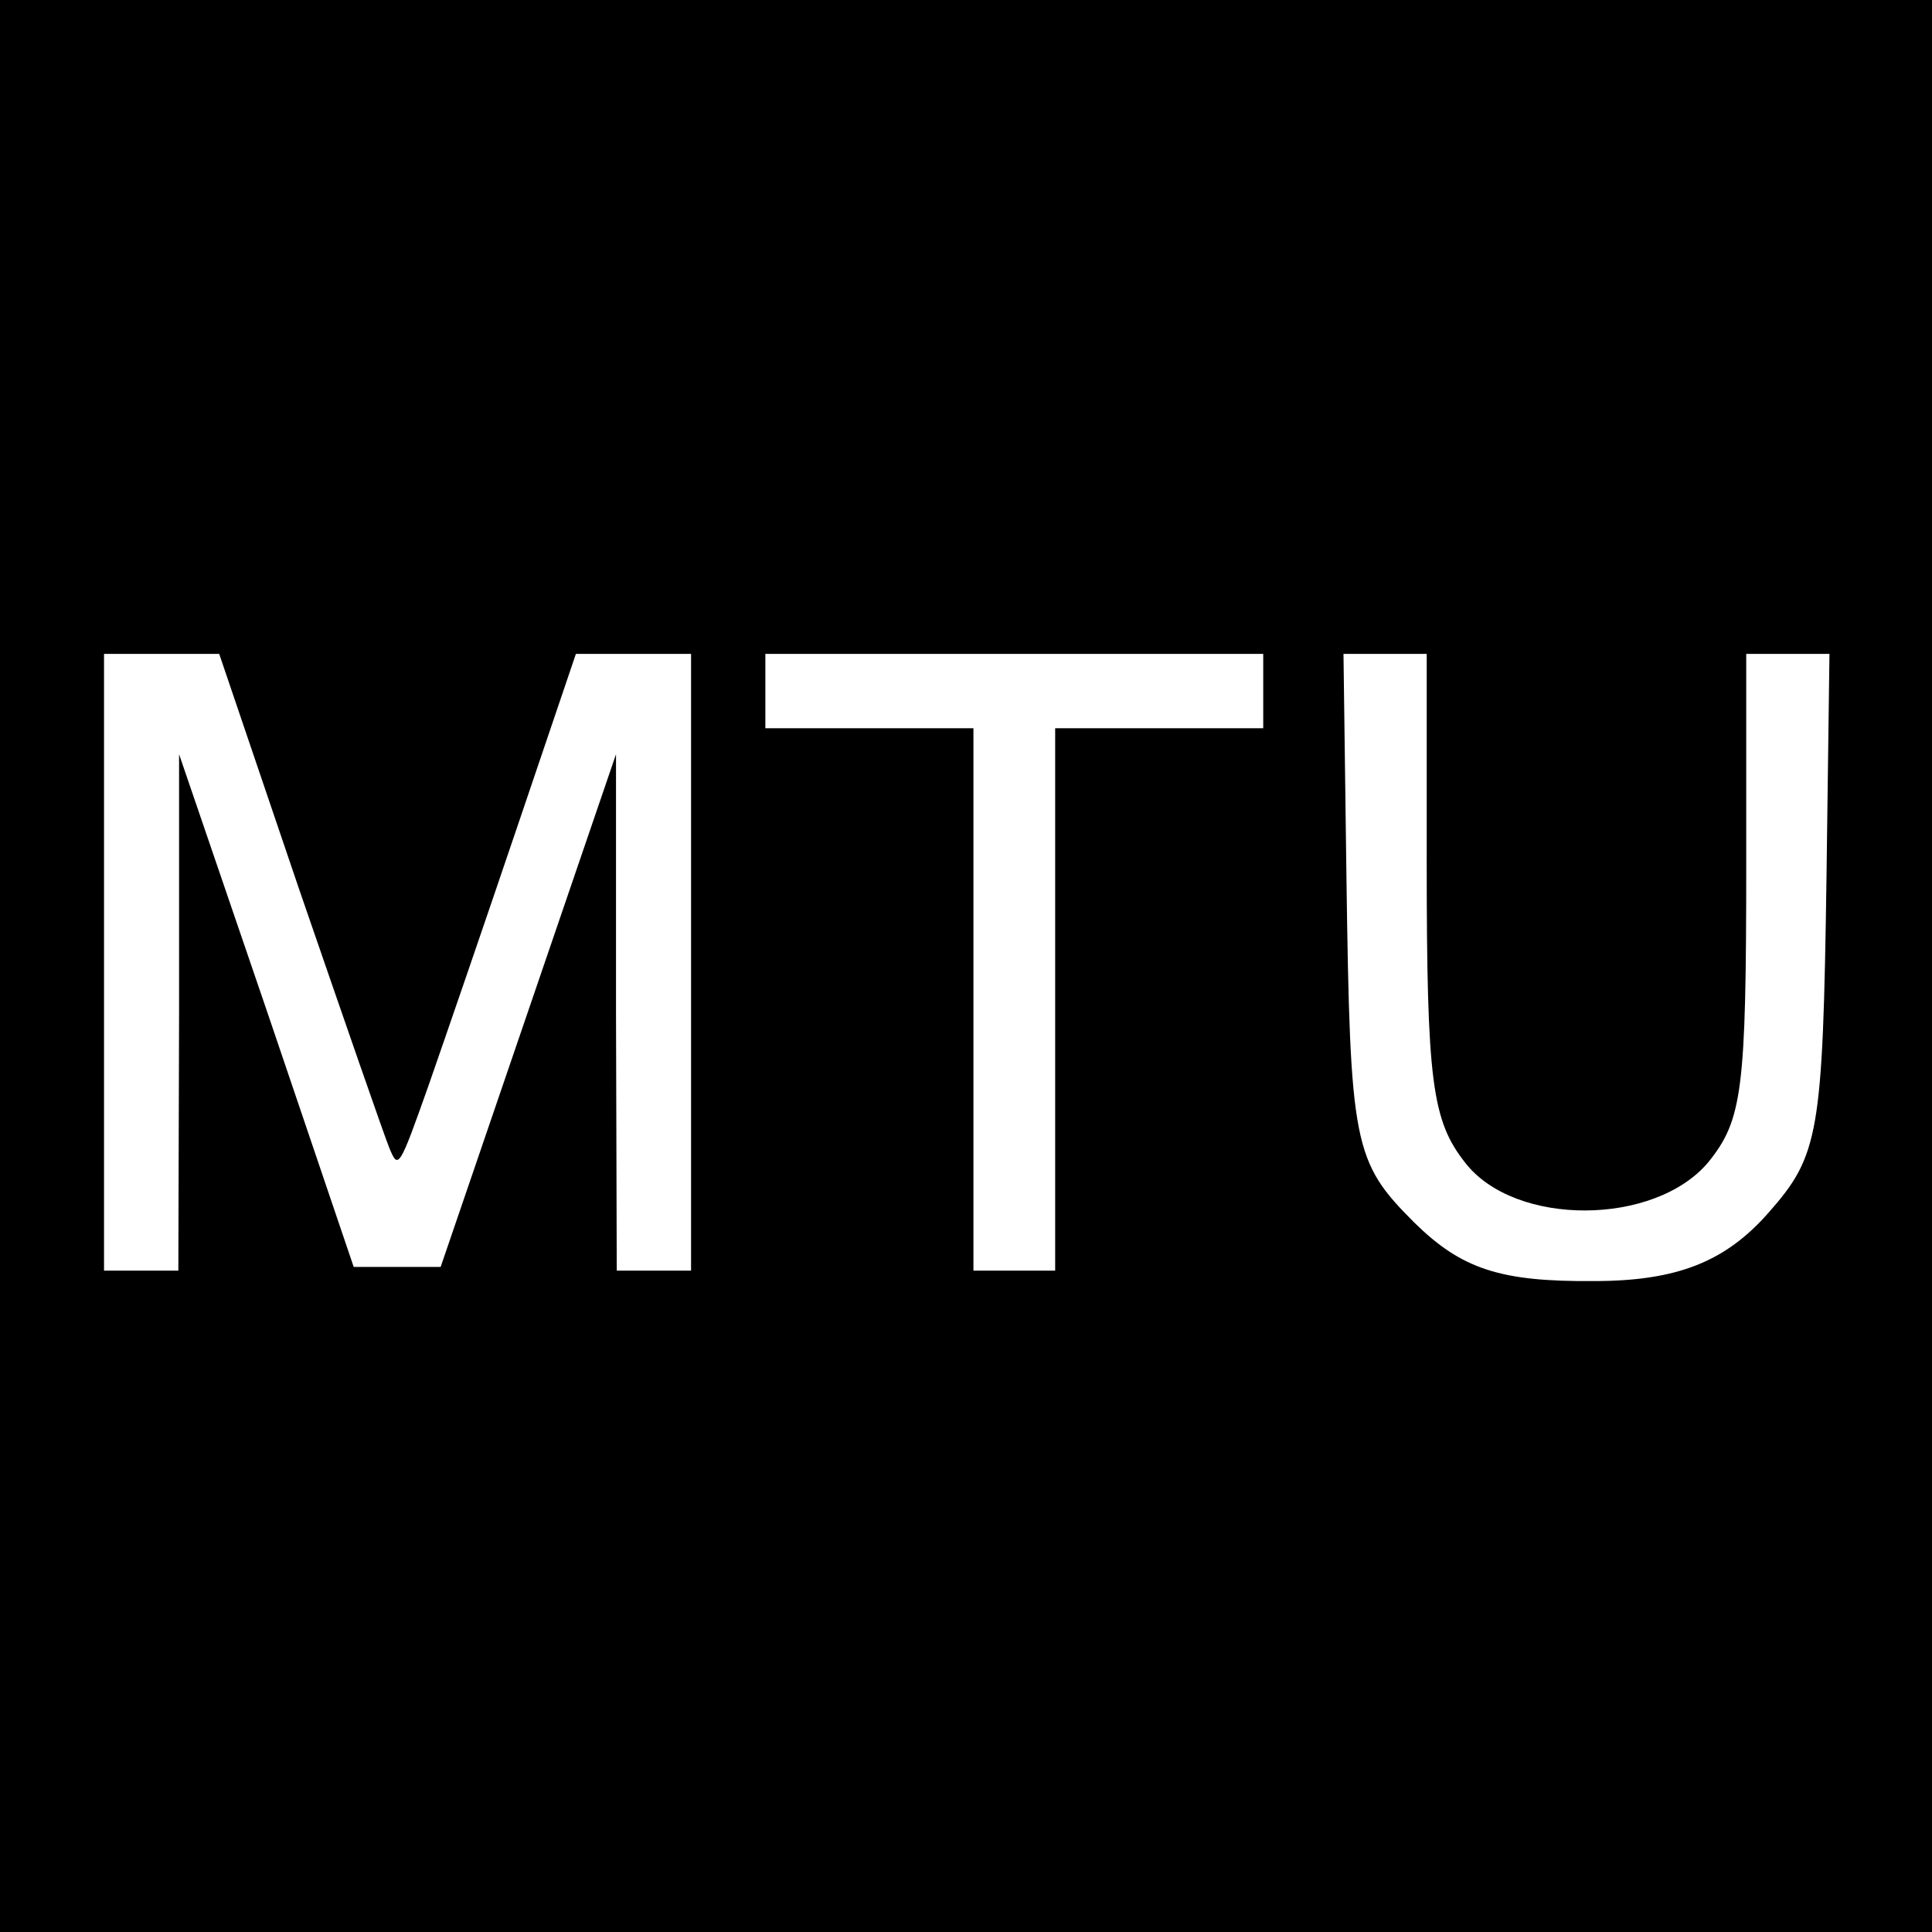
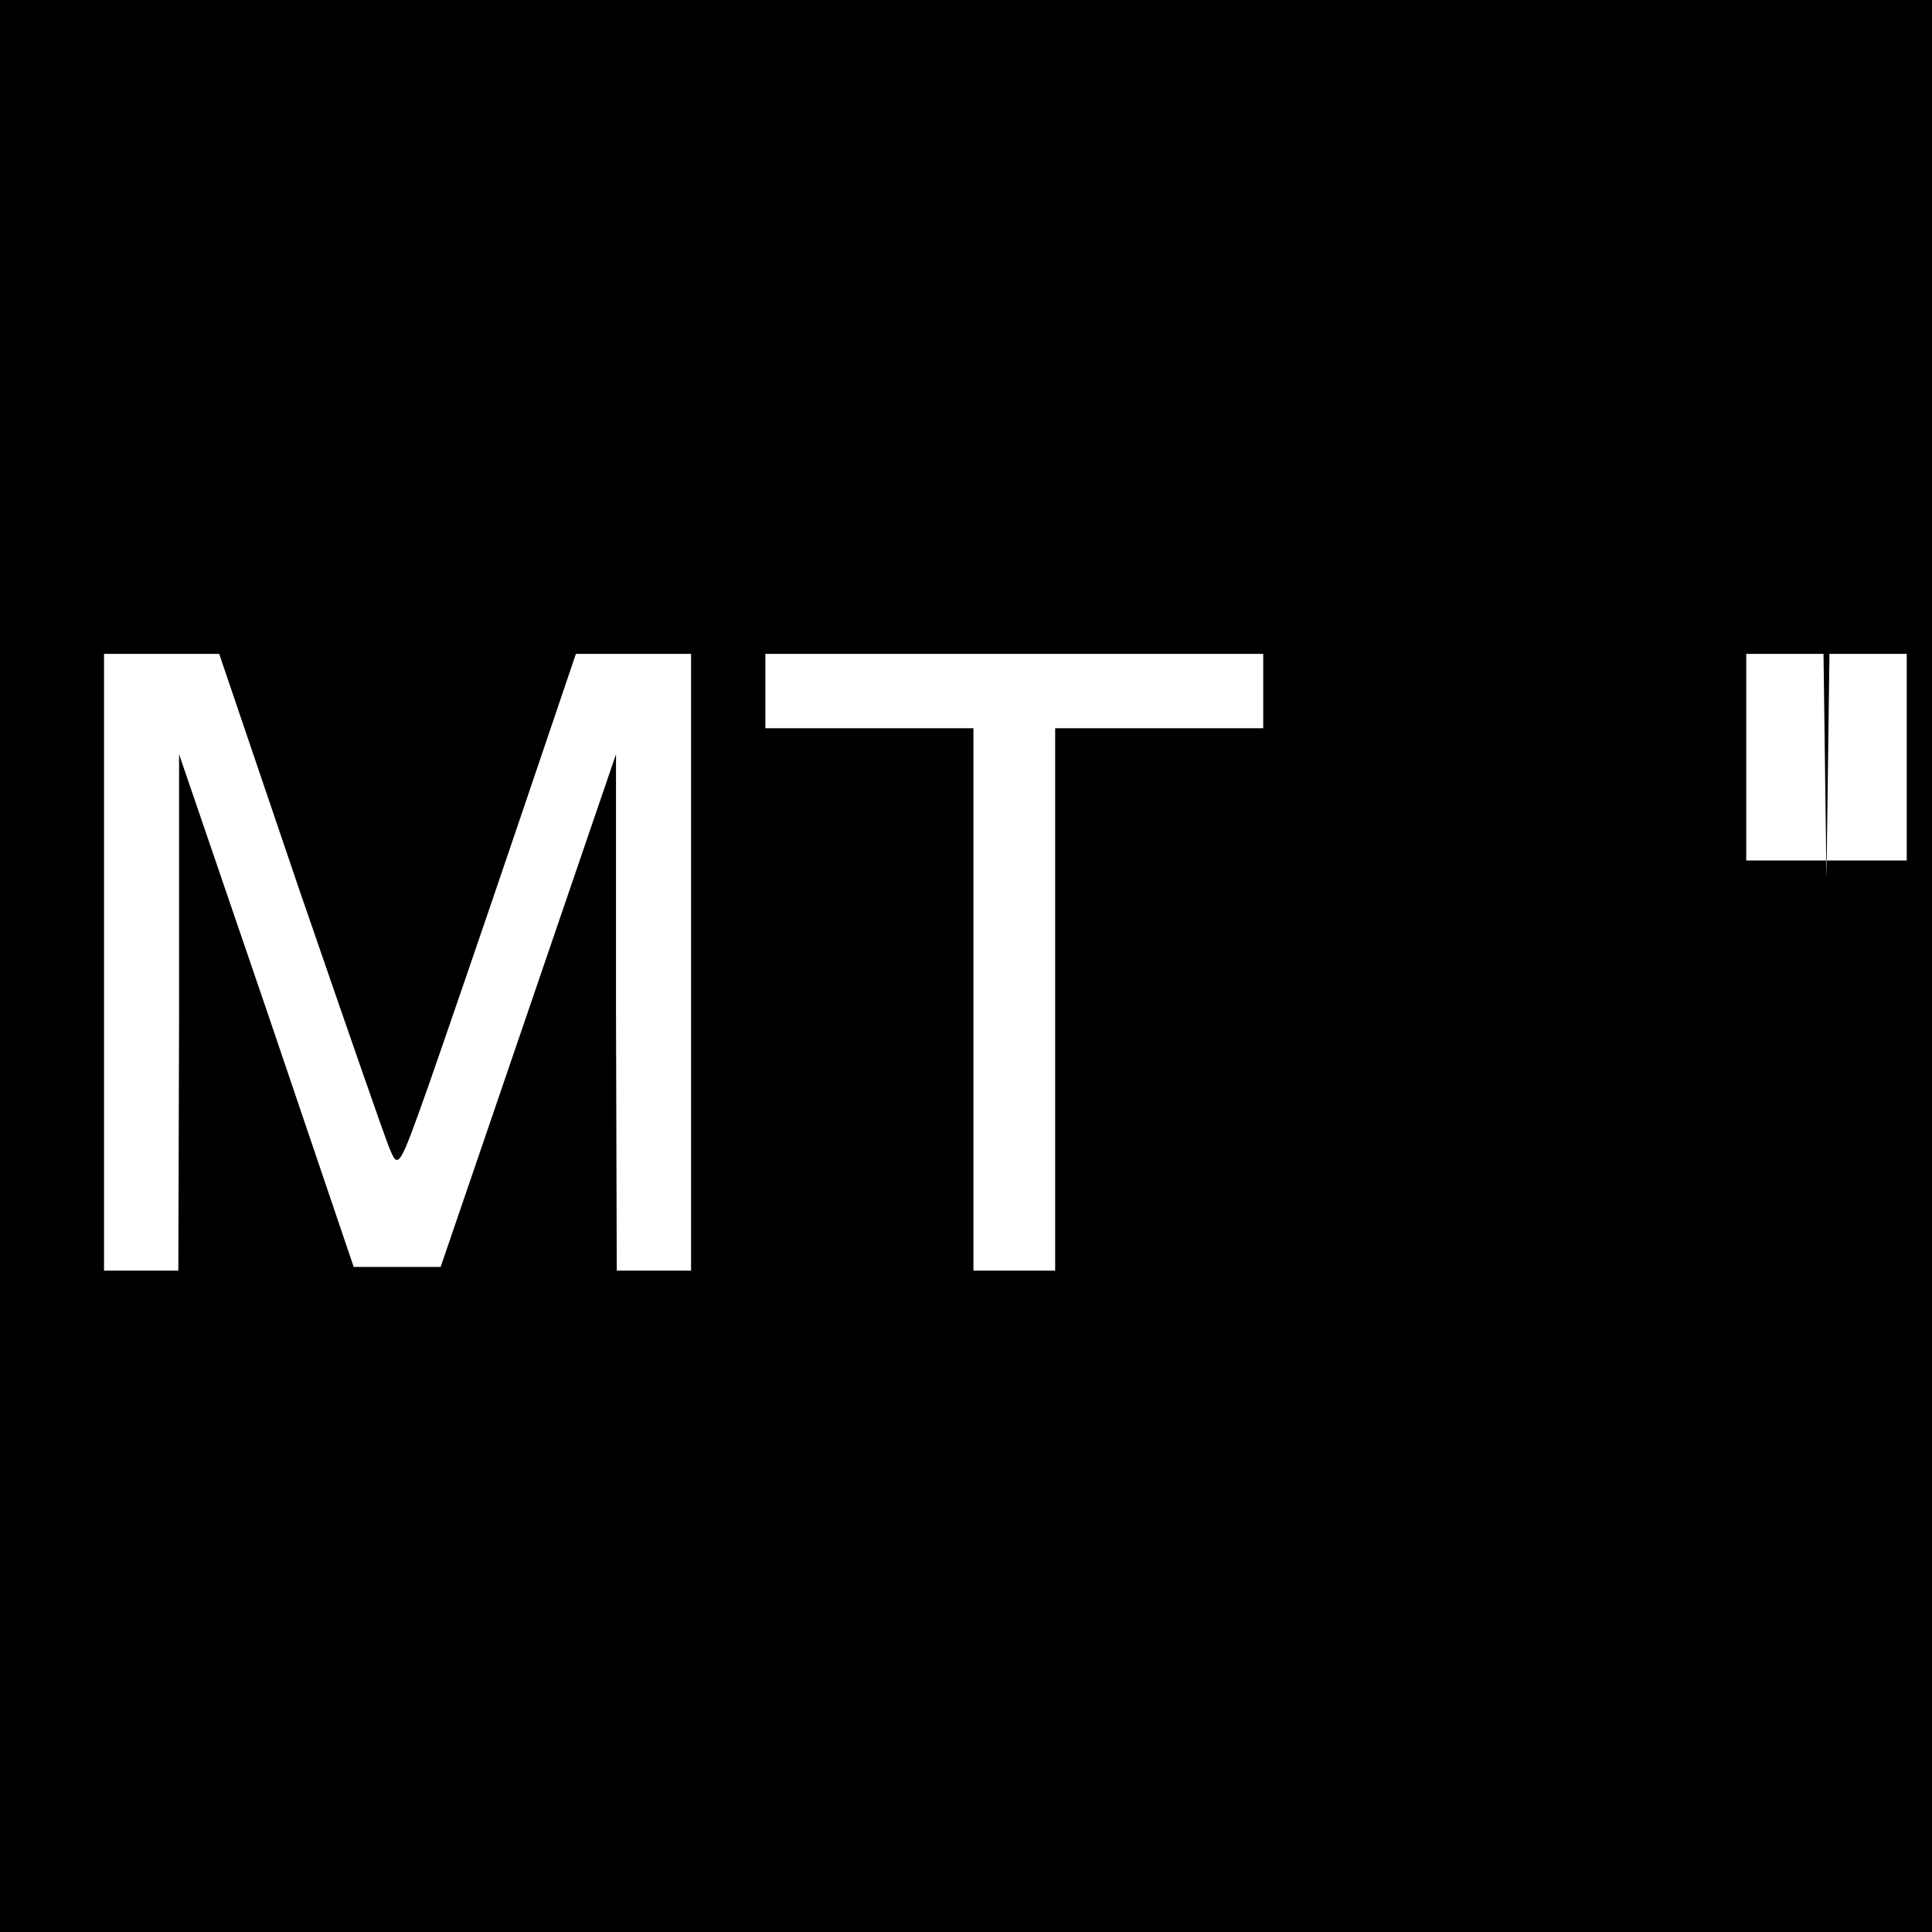
<svg xmlns="http://www.w3.org/2000/svg" version="1.0" width="260pt" height="260pt" viewBox="0 0 260 260" preserveAspectRatio="xMidYMid meet">
  <g transform="translate(0,260) scale(0.1,-0.1)" fill="#000000" stroke="none">
-     <path d="M0 1300 l0 -1300 1300 0 1300 0 0 1300 0 1300 -1300 0 -1300 0 0 -1300z m403 102 c60 -174 114 -330 121 -347 12 -29 13 -28 53 85 22 63 76 220 119 347 l79 233 78 0 77 0 0 -415 0 -415 -50 0 -50 0 -1 348 0 347 -118 -345 -118 -345 -58 0 -59 0 -117 345 -118 345 0 -347 -1 -348 -50 0 -50 0 0 415 0 415 78 0 77 0 108 -318z m1297 268 l0 -50 -140 0 -140 0 0 -365 0 -365 -55 0 -55 0 0 365 0 365 -140 0 -140 0 0 50 0 50 335 0 335 0 0 -50z m220 -228 c0 -298 7 -350 52 -407 67 -86 255 -85 327 1 46 57 51 97 51 403 l0 281 56 0 56 0 -4 -302 c-5 -344 -10 -373 -78 -450 -58 -66 -123 -92 -235 -92 -126 -1 -178 16 -242 79 -82 82 -86 104 -91 463 l-4 302 56 0 56 0 0 -278z" />
+     <path d="M0 1300 l0 -1300 1300 0 1300 0 0 1300 0 1300 -1300 0 -1300 0 0 -1300z m403 102 c60 -174 114 -330 121 -347 12 -29 13 -28 53 85 22 63 76 220 119 347 l79 233 78 0 77 0 0 -415 0 -415 -50 0 -50 0 -1 348 0 347 -118 -345 -118 -345 -58 0 -59 0 -117 345 -118 345 0 -347 -1 -348 -50 0 -50 0 0 415 0 415 78 0 77 0 108 -318z m1297 268 l0 -50 -140 0 -140 0 0 -365 0 -365 -55 0 -55 0 0 365 0 365 -140 0 -140 0 0 50 0 50 335 0 335 0 0 -50z m220 -228 c0 -298 7 -350 52 -407 67 -86 255 -85 327 1 46 57 51 97 51 403 l0 281 56 0 56 0 -4 -302 l-4 302 56 0 56 0 0 -278z" />
  </g>
</svg>